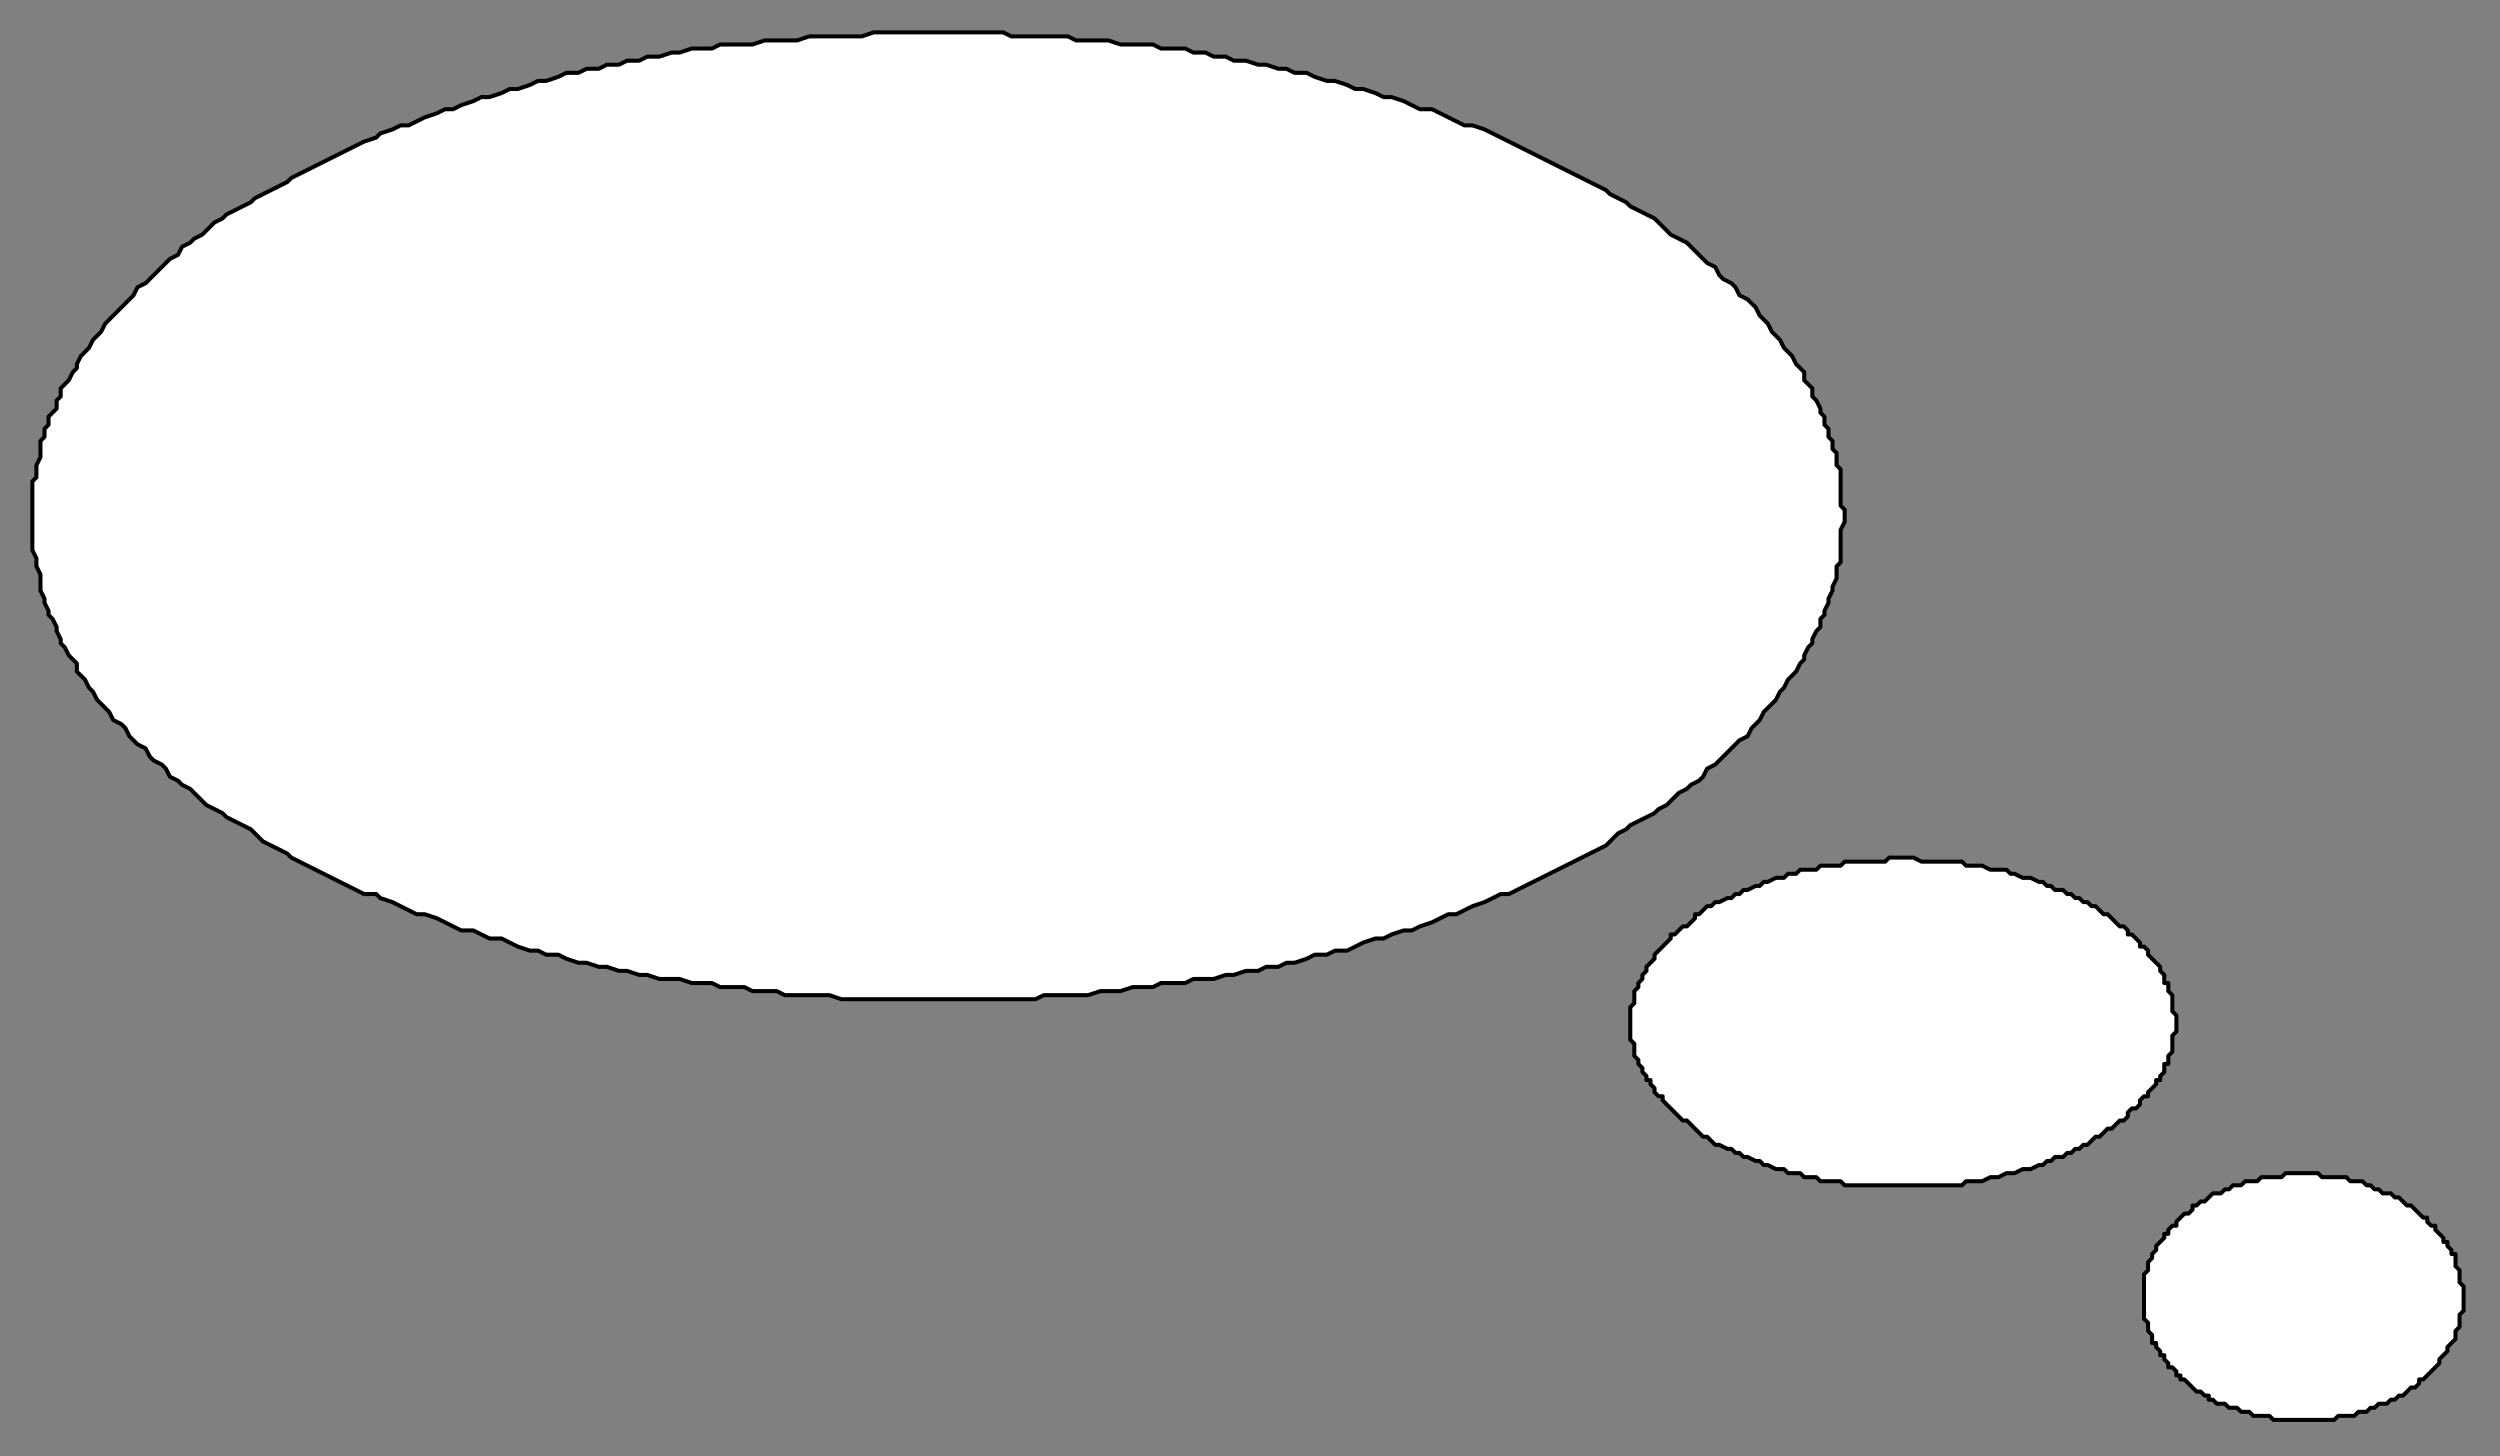
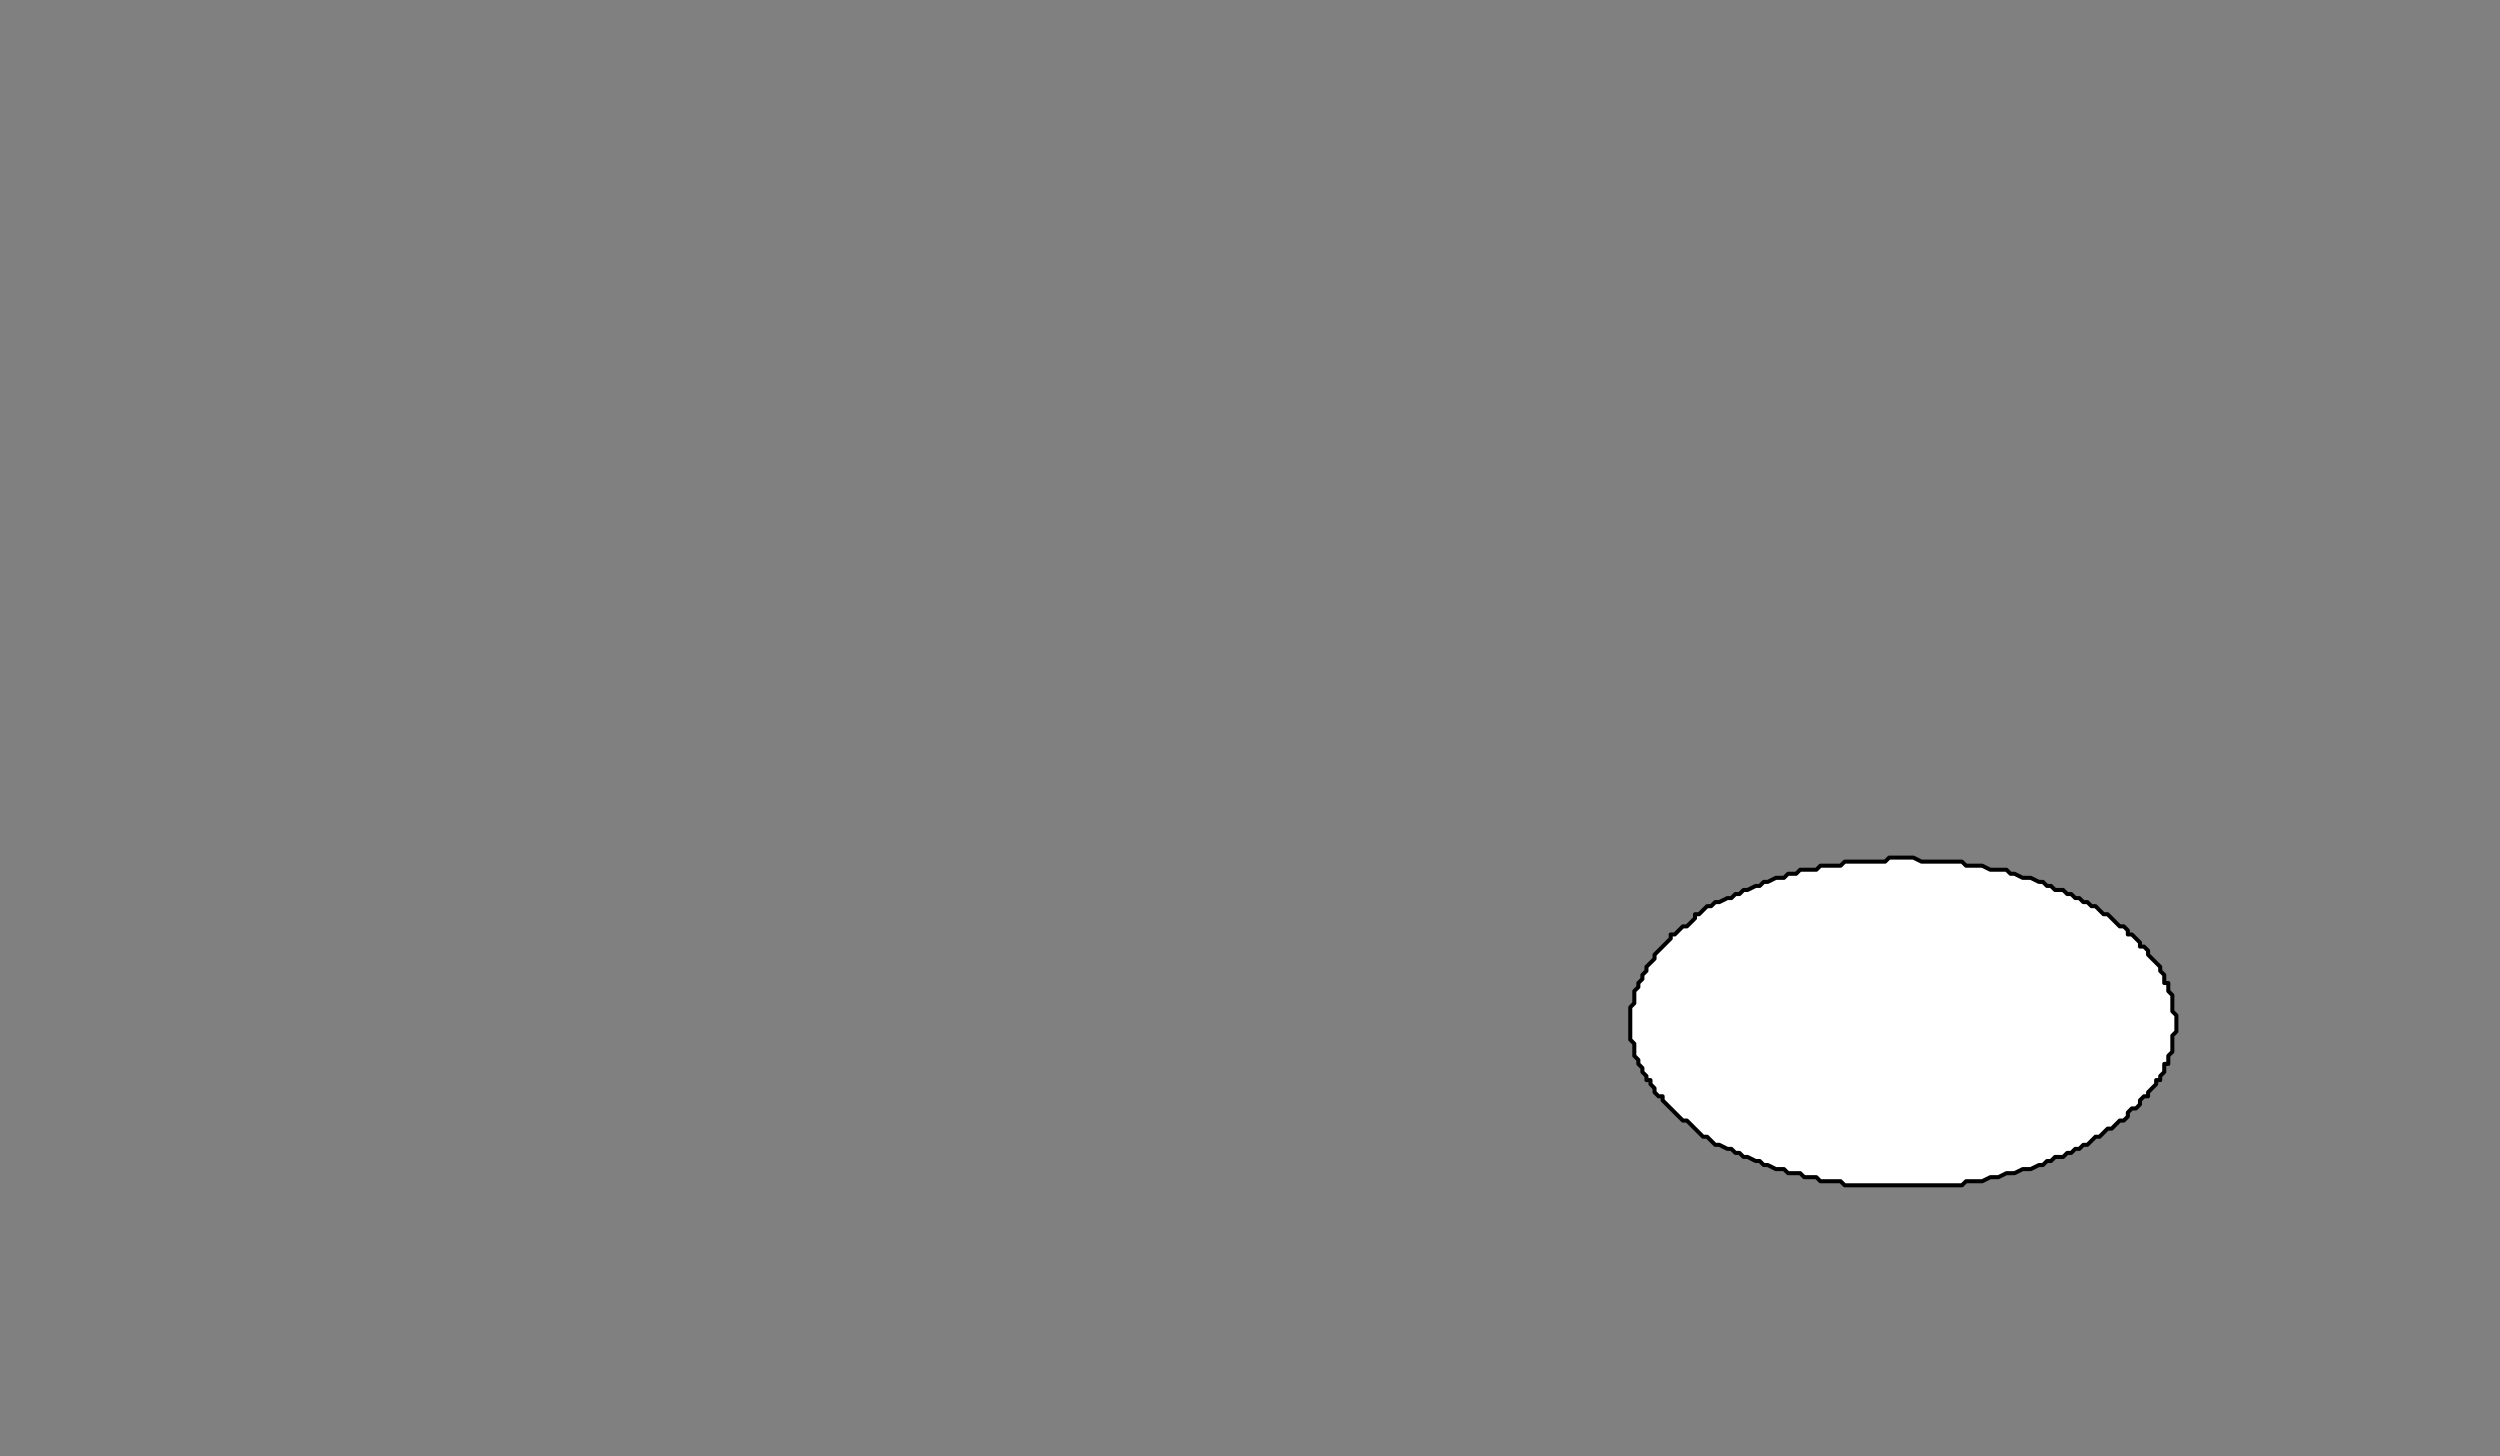
<svg xmlns="http://www.w3.org/2000/svg" xmlns:ns1="http://sodipodi.sourceforge.net/DTD/sodipodi-0.dtd" xmlns:ns2="http://www.inkscape.org/namespaces/inkscape" version="1.0" width="163.512mm" height="95.25mm" id="svg11" ns1:docname="BALLN029.WMF">
  <rect width="100%" height="100%" fill="#808080" stroke="none" />
  <ns1:namedview pagecolor="#ffffff" bordercolor="#666666" borderopacity="1" objecttolerance="10" gridtolerance="10" guidetolerance="10" ns2:pageopacity="0" ns2:pageshadow="2" ns2:window-width="640" ns2:window-height="480" id="namedview13" />
  <defs id="defs3">
    <pattern id="WMFhbasepattern" patternUnits="userSpaceOnUse" width="6" height="6" x="0" y="0" />
  </defs>
-   <path style="fill:#ffffff;fill-rule:evenodd;fill-opacity:1;stroke:#000000;stroke-width:1px;stroke-linecap:round;stroke-linejoin:round;stroke-miterlimit:4;stroke-dasharray:none;stroke-opacity:1;" d="  M 456,128   L 456,128   L 456,126   L 455,125   L 455,123   L 455,122   L 455,120   L 455,119   L 455,118   L 455,116   L 454,115   L 454,113   L 454,112   L 453,111   L 453,109   L 452,108   L 452,106   L 451,105   L 451,103   L 450,102   L 450,101   L 449,99   L 448,98   L 448,96   L 447,95   L 446,94   L 446,92   L 445,91   L 444,90   L 443,88   L 442,87   L 441,86   L 440,84   L 439,83   L 438,82   L 437,80   L 436,79   L 435,78   L 434,76   L 433,75   L 432,74   L 430,73   L 429,71   L 428,70   L 426,69   L 425,68   L 424,66   L 422,65   L 421,64   L 420,63   L 418,61   L 417,60   L 415,59   L 413,58   L 412,57   L 410,55   L 409,54   L 407,53   L 405,52   L 403,51   L 402,50   L 400,49   L 398,48   L 397,47   L 395,46   L 393,45   L 391,44   L 389,43   L 387,42   L 385,41   L 383,40   L 381,39   L 379,38   L 377,37   L 375,36   L 373,35   L 371,34   L 369,33   L 367,32   L 364,31   L 362,31   L 360,30   L 358,29   L 356,28   L 354,27   L 351,27   L 349,26   L 347,25   L 344,24   L 342,24   L 340,23   L 337,22   L 335,22   L 333,21   L 330,20   L 328,20   L 325,19   L 323,18   L 320,18   L 318,17   L 316,17   L 313,16   L 311,16   L 308,15   L 305,15   L 303,14   L 300,14   L 298,13   L 295,13   L 293,12   L 290,12   L 287,12   L 285,11   L 282,11   L 280,11   L 277,11   L 274,10   L 272,10   L 269,10   L 266,10   L 264,9   L 261,9   L 258,9   L 256,9   L 253,9   L 250,9   L 248,8   L 245,8   L 242,8   L 240,8   L 237,8   L 234,8   L 232,8   L 229,8   L 226,8   L 224,8   L 221,8   L 218,8   L 216,8   L 213,9   L 210,9   L 208,9   L 205,9   L 202,9   L 200,9   L 197,10   L 194,10   L 192,10   L 189,10   L 186,11   L 184,11   L 181,11   L 178,11   L 176,12   L 173,12   L 171,12   L 168,13   L 166,13   L 163,14   L 160,14   L 158,15   L 155,15   L 153,16   L 150,16   L 148,17   L 145,17   L 143,18   L 140,18   L 138,19   L 135,20   L 133,20   L 131,21   L 128,22   L 126,22   L 124,23   L 121,24   L 119,24   L 117,25   L 114,26   L 112,27   L 110,27   L 108,28   L 105,29   L 103,30   L 101,31   L 99,31   L 97,32   L 94,33   L 93,34   L 90,35   L 88,36   L 86,37   L 84,38   L 82,39   L 80,40   L 78,41   L 76,42   L 74,43   L 72,44   L 71,45   L 69,46   L 67,47   L 65,48   L 63,49   L 62,50   L 60,51   L 58,52   L 56,53   L 55,54   L 53,55   L 51,57   L 50,58   L 48,59   L 47,60   L 45,61   L 44,63   L 42,64   L 41,65   L 40,66   L 38,68   L 37,69   L 36,70   L 34,71   L 33,73   L 32,74   L 31,75   L 30,76   L 28,78   L 27,79   L 26,80   L 25,82   L 24,83   L 23,84   L 22,86   L 21,87   L 20,88   L 19,90   L 19,91   L 18,92   L 17,94   L 16,95   L 15,96   L 15,98   L 14,99   L 14,101   L 13,102   L 12,103   L 12,105   L 11,106   L 11,108   L 10,109   L 10,111   L 10,112   L 10,113   L 9,115   L 9,116   L 9,118   L 8,119   L 8,120   L 8,122   L 8,123   L 8,125   L 8,126   L 8,128   L 8,129   L 8,131   L 8,132   L 8,134   L 8,135   L 8,136   L 9,138   L 9,139   L 9,140   L 10,142   L 10,143   L 10,145   L 10,146   L 11,148   L 11,149   L 12,151   L 12,152   L 13,153   L 14,155   L 14,156   L 15,158   L 15,159   L 16,160   L 17,162   L 18,163   L 19,164   L 19,166   L 20,167   L 21,168   L 22,170   L 23,171   L 24,173   L 25,174   L 26,175   L 27,176   L 28,178   L 30,179   L 31,180   L 32,182   L 33,183   L 34,184   L 36,185   L 37,187   L 38,188   L 40,189   L 41,190   L 42,192   L 44,193   L 45,194   L 47,195   L 48,196   L 50,198   L 51,199   L 53,200   L 55,201   L 56,202   L 58,203   L 60,204   L 62,205   L 63,206   L 65,208   L 67,209   L 69,210   L 71,211   L 72,212   L 74,213   L 76,214   L 78,215   L 80,216   L 82,217   L 84,218   L 86,219   L 88,220   L 90,221   L 93,221   L 94,222   L 97,223   L 99,224   L 101,225   L 103,226   L 105,226   L 108,227   L 110,228   L 112,229   L 114,230   L 117,230   L 119,231   L 121,232   L 124,232   L 126,233   L 128,234   L 131,235   L 133,235   L 135,236   L 138,236   L 140,237   L 143,238   L 145,238   L 148,239   L 150,239   L 153,240   L 155,240   L 158,241   L 160,241   L 163,242   L 166,242   L 168,242   L 171,243   L 173,243   L 176,243   L 178,244   L 181,244   L 184,244   L 186,245   L 189,245   L 192,245   L 194,246   L 197,246   L 200,246   L 202,246   L 205,246   L 208,247   L 210,247   L 213,247   L 216,247   L 218,247   L 221,247   L 224,247   L 226,247   L 229,247   L 232,247   L 234,247   L 237,247   L 240,247   L 242,247   L 245,247   L 248,247   L 250,247   L 253,247   L 256,247   L 258,246   L 261,246   L 264,246   L 266,246   L 269,246   L 272,245   L 274,245   L 277,245   L 280,244   L 282,244   L 285,244   L 287,243   L 290,243   L 293,243   L 295,242   L 298,242   L 300,242   L 303,241   L 305,241   L 308,240   L 311,240   L 313,239   L 316,239   L 318,238   L 320,238   L 323,237   L 325,236   L 328,236   L 330,235   L 333,235   L 335,234   L 337,233   L 340,232   L 342,232   L 344,231   L 347,230   L 349,230   L 351,229   L 354,228   L 356,227   L 358,226   L 360,226   L 362,225   L 364,224   L 367,223   L 369,222   L 371,221   L 373,221   L 375,220   L 377,219   L 379,218   L 381,217   L 383,216   L 385,215   L 387,214   L 389,213   L 391,212   L 393,211   L 395,210   L 397,209   L 398,208   L 400,206   L 402,205   L 403,204   L 405,203   L 407,202   L 409,201   L 410,200   L 412,199   L 413,198   L 415,196   L 417,195   L 418,194   L 420,193   L 421,192   L 422,190   L 424,189   L 425,188   L 426,187   L 428,185   L 429,184   L 430,183   L 432,182   L 433,180   L 434,179   L 435,178   L 436,176   L 437,175   L 438,174   L 439,173   L 440,171   L 441,170   L 442,168   L 443,167   L 444,166   L 445,164   L 446,163   L 446,162   L 447,160   L 448,159   L 448,158   L 449,156   L 450,155   L 450,153   L 451,152   L 451,151   L 452,149   L 452,148   L 453,146   L 453,145   L 454,143   L 454,142   L 454,140   L 455,139   L 455,138   L 455,136   L 455,135   L 455,134   L 455,132   L 455,131   L 456,129   L 456,128   L 456,128  z " id="path5" />
  <path style="fill:#ffffff;fill-rule:evenodd;fill-opacity:1;stroke:#000000;stroke-width:1px;stroke-linecap:round;stroke-linejoin:round;stroke-miterlimit:4;stroke-dasharray:none;stroke-opacity:1;" d="  M 538,253   L 538,253   L 538,252   L 538,251   L 537,250   L 537,249   L 537,249   L 537,248   L 537,247   L 537,246   L 536,245   L 536,244   L 536,243   L 535,243   L 535,242   L 535,241   L 534,240   L 534,239   L 533,238   L 533,238   L 532,237   L 531,236   L 531,235   L 530,234   L 529,234   L 529,233   L 528,232   L 527,231   L 526,231   L 526,230   L 525,229   L 524,229   L 523,228   L 522,227   L 521,226   L 520,226   L 519,225   L 518,224   L 517,224   L 516,223   L 515,223   L 514,222   L 513,222   L 512,221   L 511,221   L 510,220   L 508,220   L 507,219   L 506,219   L 505,218   L 504,218   L 502,217   L 501,217   L 500,217   L 498,216   L 497,216   L 496,215   L 494,215   L 493,215   L 492,215   L 490,214   L 489,214   L 487,214   L 486,214   L 485,213   L 483,213   L 482,213   L 481,213   L 479,213   L 478,213   L 476,213   L 475,213   L 473,212   L 472,212   L 470,212   L 469,212   L 467,212   L 466,213   L 464,213   L 463,213   L 462,213   L 460,213   L 459,213   L 457,213   L 456,213   L 455,214   L 453,214   L 452,214   L 450,214   L 449,215   L 448,215   L 446,215   L 445,215   L 444,216   L 442,216   L 441,217   L 440,217   L 439,217   L 437,218   L 436,218   L 435,219   L 434,219   L 432,220   L 431,220   L 430,221   L 429,221   L 428,222   L 427,222   L 425,223   L 424,223   L 423,224   L 422,224   L 421,225   L 420,226   L 419,226   L 419,227   L 418,228   L 417,229   L 416,229   L 415,230   L 414,231   L 413,231   L 413,232   L 412,233   L 411,234   L 411,234   L 410,235   L 409,236   L 409,237   L 408,238   L 408,238   L 407,239   L 407,240   L 406,241   L 406,242   L 405,243   L 405,243   L 405,244   L 404,245   L 404,246   L 404,247   L 404,248   L 403,249   L 403,249   L 403,250   L 403,251   L 403,252   L 403,253   L 403,254   L 403,255   L 403,256   L 403,256   L 403,257   L 404,258   L 404,259   L 404,260   L 404,261   L 405,262   L 405,263   L 405,263   L 406,264   L 406,265   L 407,266   L 407,267   L 408,267   L 408,268   L 409,269   L 409,270   L 410,271   L 411,271   L 411,272   L 412,273   L 413,274   L 413,274   L 414,275   L 415,276   L 416,277   L 417,277   L 418,278   L 419,279   L 419,279   L 420,280   L 421,281   L 422,281   L 423,282   L 424,283   L 425,283   L 427,284   L 428,284   L 429,285   L 430,285   L 431,286   L 432,286   L 434,287   L 435,287   L 436,288   L 437,288   L 439,289   L 440,289   L 441,289   L 442,290   L 444,290   L 445,290   L 446,291   L 448,291   L 449,291   L 450,292   L 452,292   L 453,292   L 455,292   L 456,293   L 457,293   L 459,293   L 460,293   L 462,293   L 463,293   L 464,293   L 466,293   L 467,293   L 469,293   L 470,293   L 472,293   L 473,293   L 475,293   L 476,293   L 478,293   L 479,293   L 481,293   L 482,293   L 483,293   L 485,293   L 486,292   L 487,292   L 489,292   L 490,292   L 492,291   L 493,291   L 494,291   L 496,290   L 497,290   L 498,290   L 500,289   L 501,289   L 502,289   L 504,288   L 505,288   L 506,287   L 507,287   L 508,286   L 510,286   L 511,285   L 512,285   L 513,284   L 514,284   L 515,283   L 516,283   L 517,282   L 518,281   L 519,281   L 520,280   L 521,279   L 522,279   L 523,278   L 524,277   L 525,277   L 526,276   L 526,275   L 527,274   L 528,274   L 529,273   L 529,272   L 530,271   L 531,271   L 531,270   L 532,269   L 533,268   L 533,267   L 534,267   L 534,266   L 535,265   L 535,264   L 535,263   L 536,263   L 536,262   L 536,261   L 537,260   L 537,259   L 537,258   L 537,257   L 537,256   L 537,256   L 538,255   L 538,254   L 538,253   L 538,253   L 538,253  z " id="path7" />
-   <path style="fill:#ffffff;fill-rule:evenodd;fill-opacity:1;stroke:#000000;stroke-width:1px;stroke-linecap:round;stroke-linejoin:round;stroke-miterlimit:4;stroke-dasharray:none;stroke-opacity:1;" d="  M 609,321   L 609,321   L 609,320   L 609,319   L 609,318   L 609,318   L 608,317   L 608,316   L 608,315   L 608,314   L 608,314   L 607,313   L 607,312   L 607,311   L 607,310   L 606,310   L 606,309   L 605,308   L 605,307   L 604,307   L 604,306   L 603,305   L 603,305   L 602,304   L 602,303   L 601,303   L 600,302   L 600,301   L 599,301   L 598,300   L 598,300   L 597,299   L 596,298   L 595,298   L 594,297   L 594,297   L 593,296   L 592,296   L 591,295   L 590,295   L 589,295   L 588,294   L 587,294   L 586,293   L 586,293   L 585,293   L 584,292   L 583,292   L 582,292   L 581,292   L 580,291   L 579,291   L 578,291   L 577,291   L 576,291   L 574,291   L 573,290   L 572,290   L 571,290   L 570,290   L 569,290   L 568,290   L 567,290   L 566,290   L 565,290   L 564,291   L 563,291   L 562,291   L 561,291   L 560,291   L 559,291   L 558,292   L 557,292   L 556,292   L 555,292   L 554,293   L 553,293   L 552,293   L 551,294   L 550,294   L 549,295   L 548,295   L 547,295   L 546,296   L 546,296   L 545,297   L 544,297   L 543,298   L 542,298   L 542,299   L 541,300   L 540,300   L 539,301   L 539,301   L 538,302   L 538,303   L 537,303   L 536,304   L 536,305   L 535,305   L 535,306   L 534,307   L 534,307   L 533,308   L 533,309   L 532,310   L 532,310   L 532,311   L 531,312   L 531,313   L 531,314   L 531,314   L 530,315   L 530,316   L 530,317   L 530,318   L 530,318   L 530,319   L 530,320   L 530,321   L 530,322   L 530,322   L 530,323   L 530,324   L 530,325   L 530,326   L 530,326   L 531,327   L 531,328   L 531,329   L 531,329   L 532,330   L 532,331   L 532,332   L 533,332   L 533,333   L 534,334   L 534,335   L 535,335   L 535,336   L 536,337   L 536,338   L 537,338   L 538,339   L 538,340   L 539,340   L 539,341   L 540,341   L 541,342   L 542,343   L 542,343   L 543,344   L 544,344   L 545,345   L 546,345   L 546,346   L 547,346   L 548,347   L 549,347   L 550,347   L 551,348   L 552,348   L 553,348   L 554,349   L 555,349   L 556,349   L 557,350   L 558,350   L 559,350   L 560,350   L 561,350   L 562,351   L 563,351   L 564,351   L 565,351   L 566,351   L 567,351   L 568,351   L 569,351   L 570,351   L 571,351   L 572,351   L 573,351   L 574,351   L 576,351   L 577,351   L 578,350   L 579,350   L 580,350   L 581,350   L 582,350   L 583,349   L 584,349   L 585,349   L 586,348   L 586,348   L 587,348   L 588,347   L 589,347   L 590,347   L 591,346   L 592,346   L 593,345   L 594,345   L 595,344   L 595,344   L 596,343   L 597,343   L 598,342   L 598,341   L 599,341   L 600,340   L 600,340   L 601,339   L 602,338   L 602,338   L 603,337   L 603,336   L 604,335   L 604,335   L 605,334   L 605,333   L 606,332   L 606,332   L 607,331   L 607,330   L 607,329   L 607,329   L 608,328   L 608,327   L 608,326   L 608,326   L 608,325   L 609,324   L 609,323   L 609,322   L 609,322   L 609,321   L 609,321  z " id="path9" />
</svg>